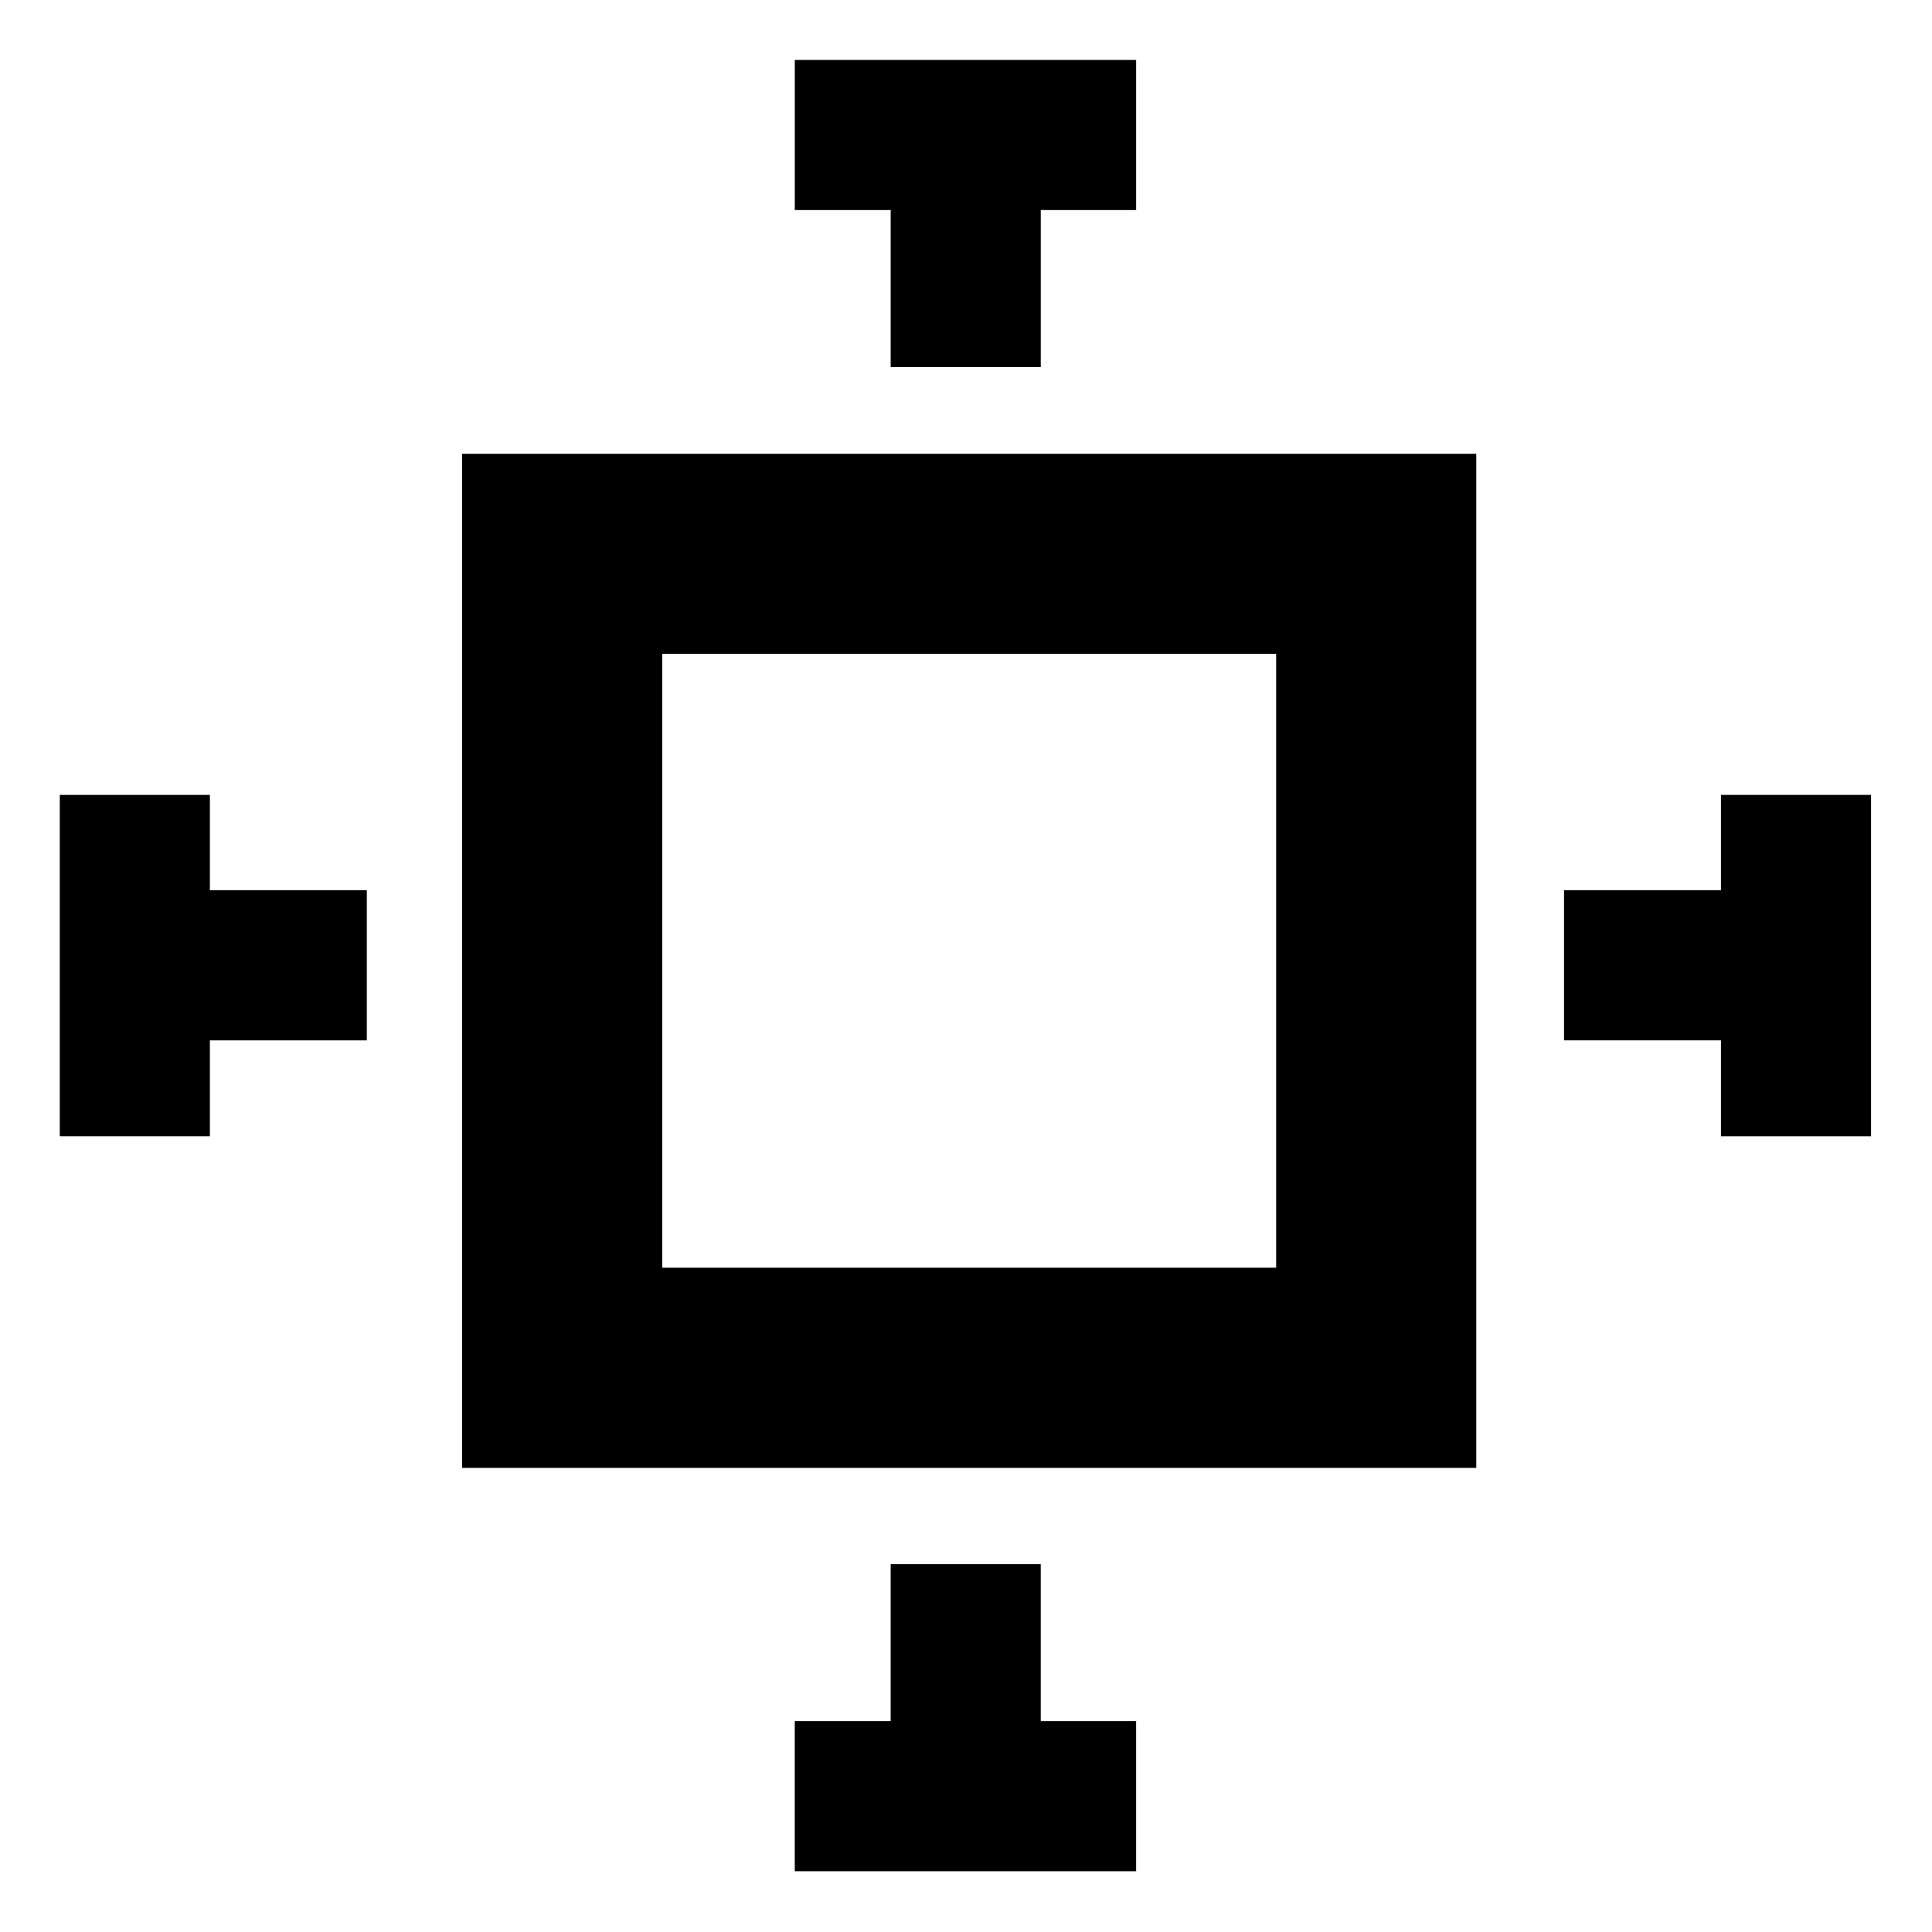
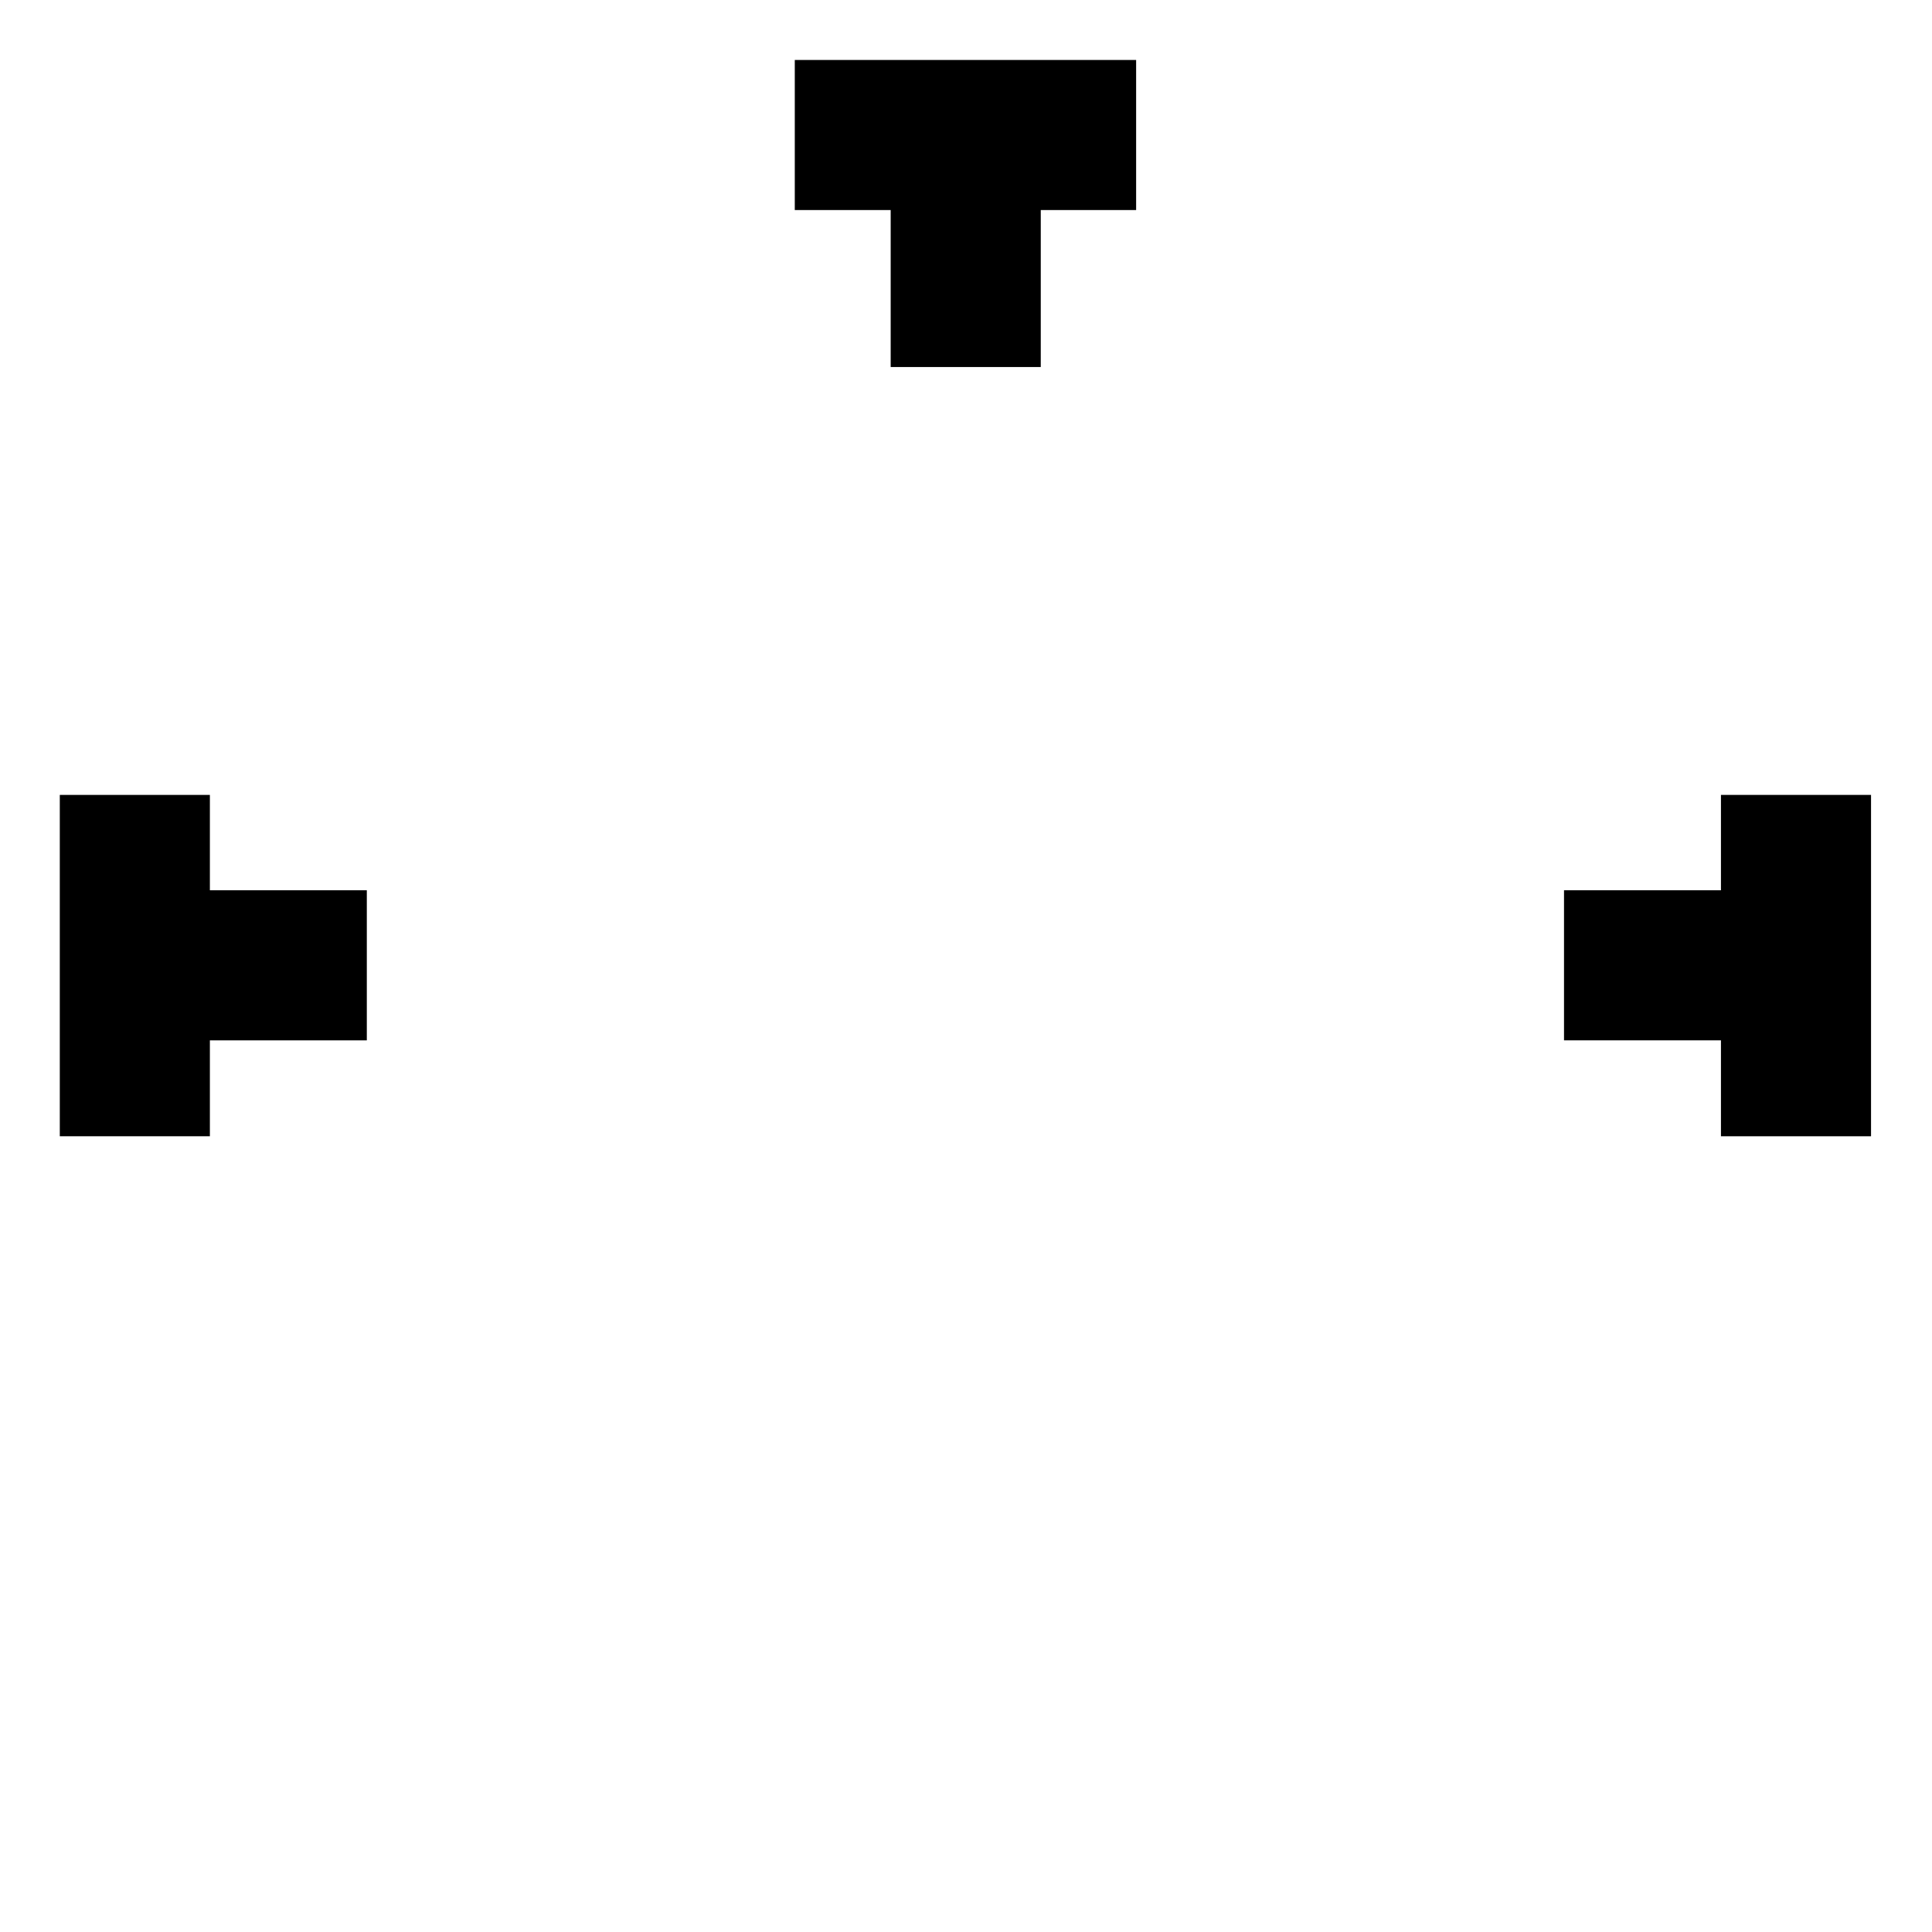
<svg xmlns="http://www.w3.org/2000/svg" fill="#000000" width="800px" height="800px" version="1.1" viewBox="144 144 512 512">
  <g fill-rule="evenodd">
-     <path d="m319.5 479.96h162.69v-162.69h-162.69zm-53.035 53.047h268.76v-268.75h-268.76z" />
    <path d="m199.62 354.66h-39.773v90.461h39.773v-25.414h41.59v-39.777h-41.59z" />
    <path d="m600.07 354.66v25.27h-41.59v39.777h41.59v25.414h39.773v-90.461z" />
    <path d="m380.04 241.27h39.773v-41.605h25.273v-39.773h-90.461v39.773h25.414z" />
-     <path d="m419.81 558.53h-39.773v41.59h-25.414v39.777h90.461v-39.777h-25.273z" />
  </g>
</svg>